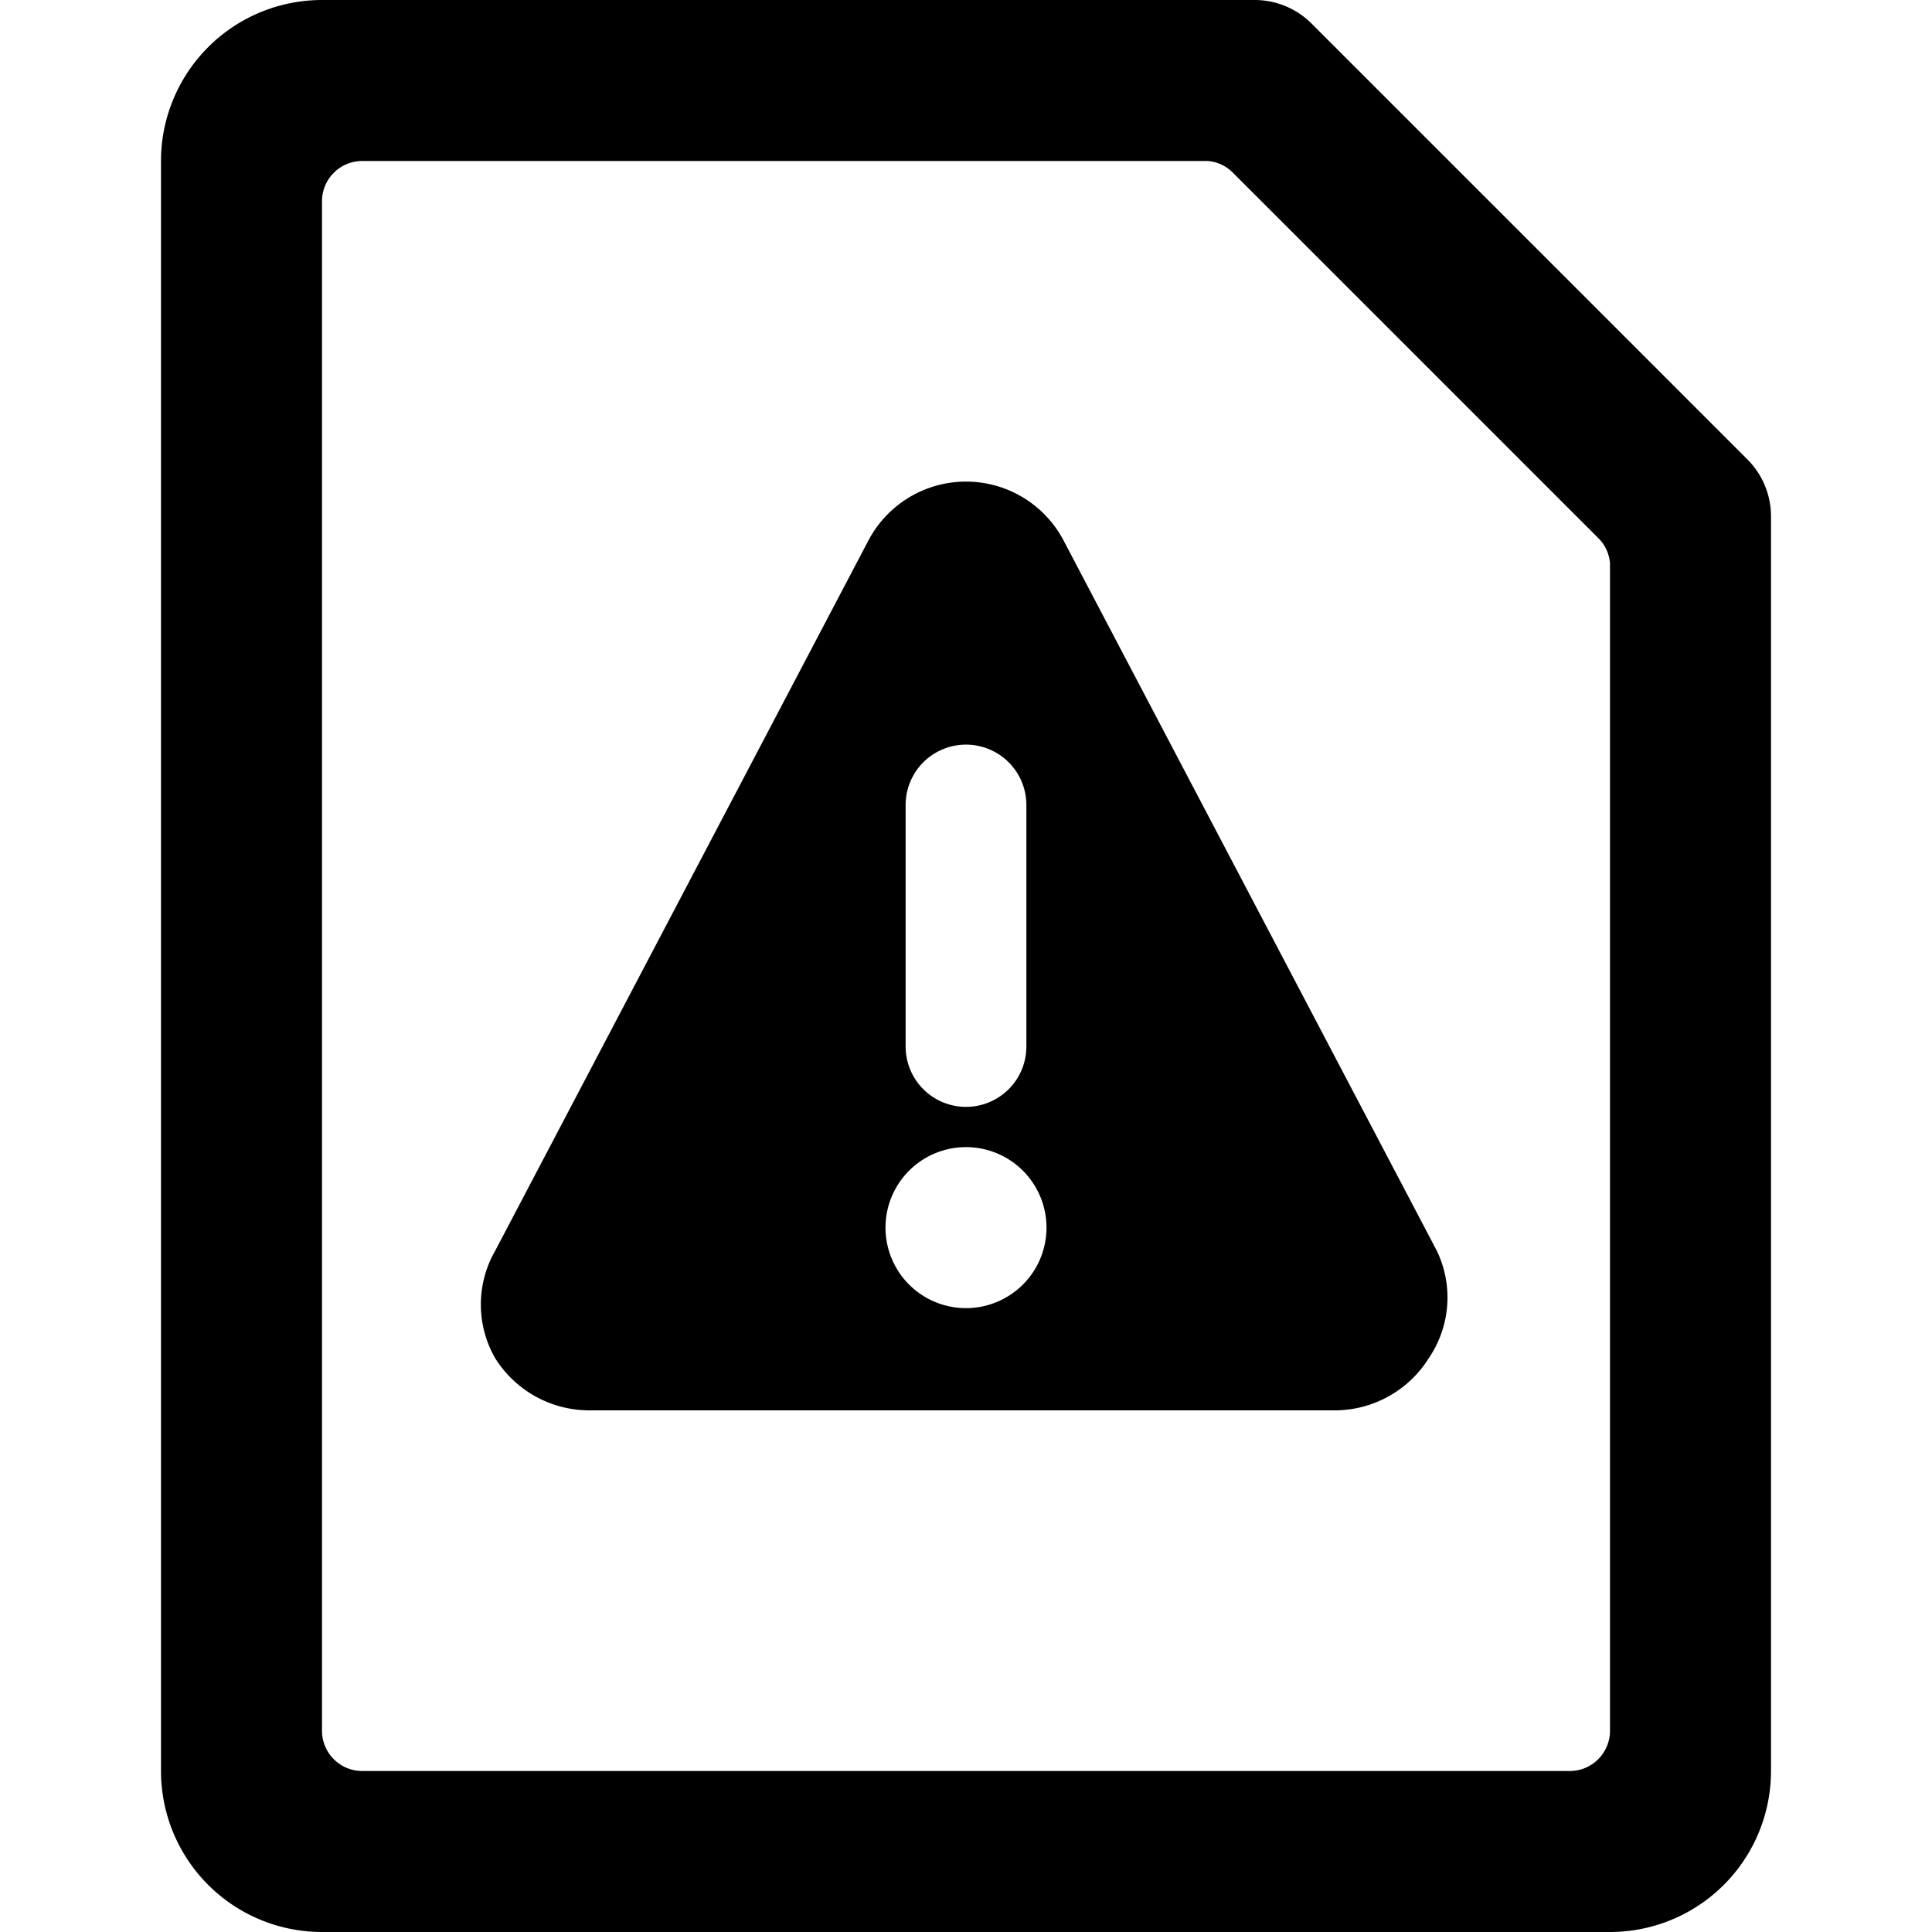
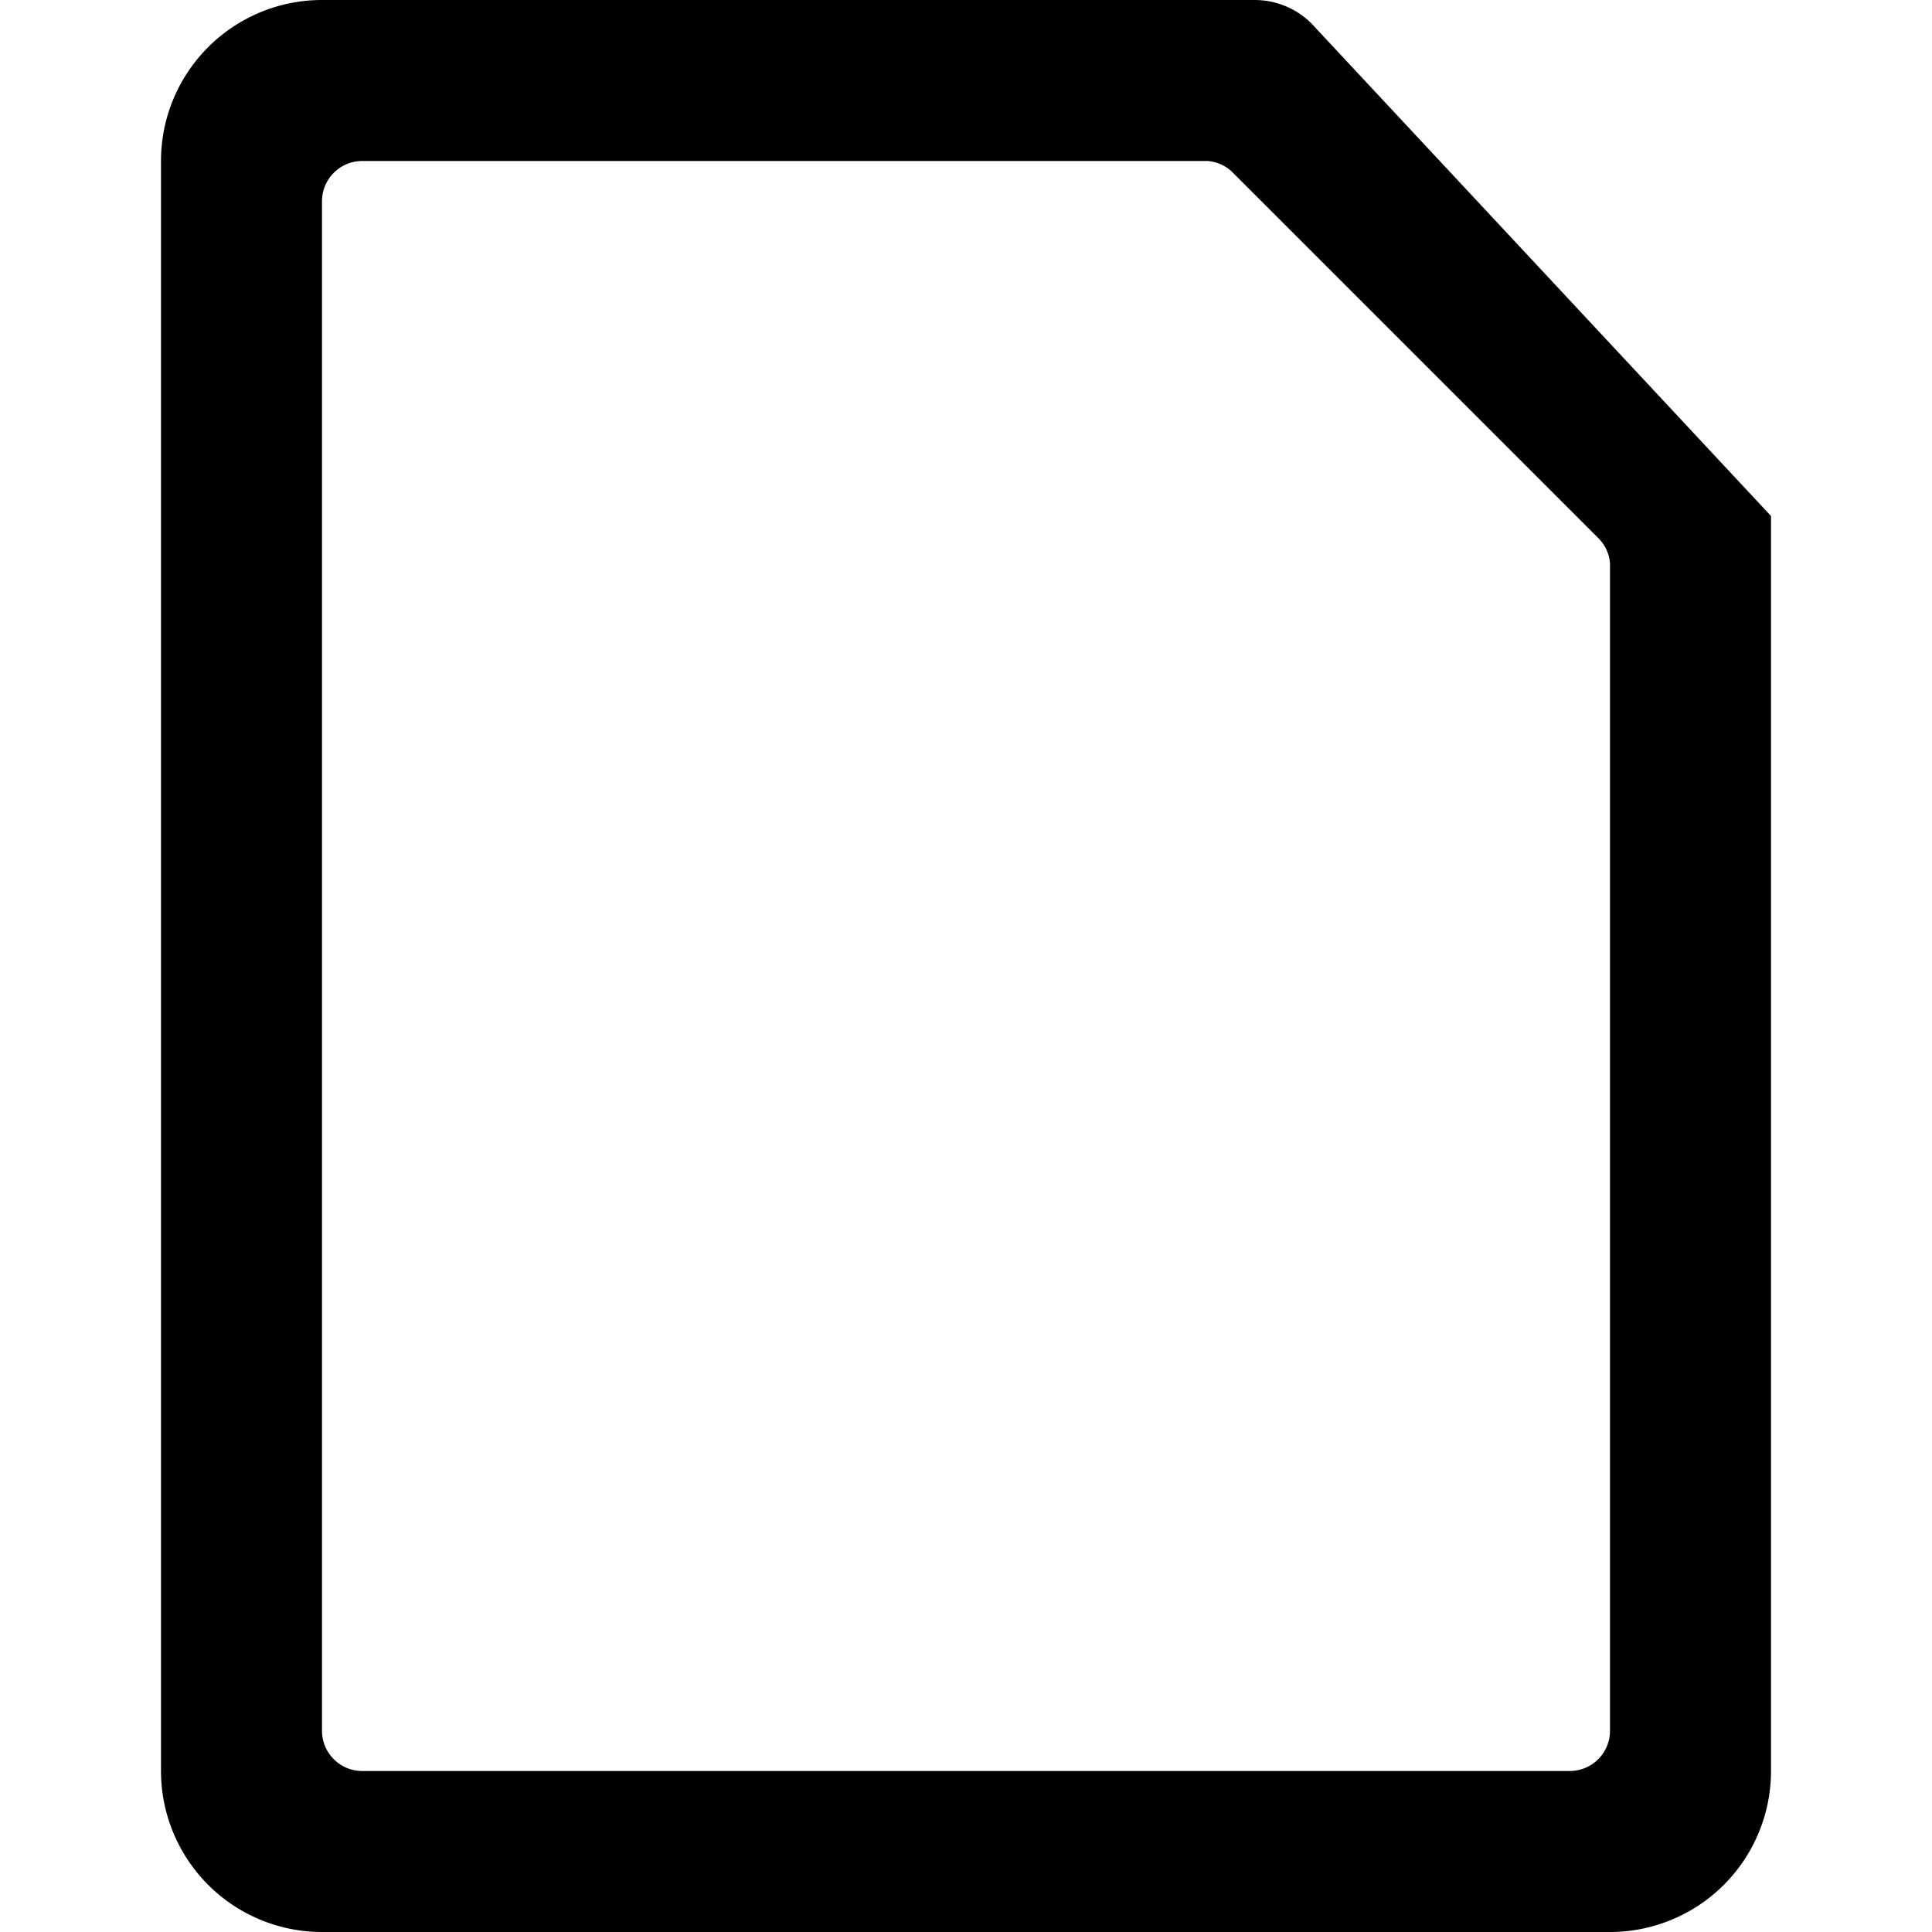
<svg xmlns="http://www.w3.org/2000/svg" viewBox="0 0 24 24">
  <g>
-     <path d="m17.85 15.54 -4.64 -8.83a1.37 1.37 0 0 0 -2.42 0l-4.64 8.83a1.34 1.34 0 0 0 0 1.33 1.38 1.38 0 0 0 1.17 0.65h9.26a1.38 1.38 0 0 0 1.17 -0.65 1.34 1.34 0 0 0 0.1 -1.33ZM11.25 10a0.75 0.75 0 0 1 1.5 0v3a0.75 0.75 0 0 1 -1.5 0Zm0.75 6.25a1 1 0 1 1 1 -1 1 1 0 0 1 -1 1Z" fill="#000000" stroke-width="1" />
-     <path d="m15.32 2.15 4.53 4.53A0.49 0.49 0 0 1 20 7v14.5a0.5 0.5 0 0 1 -0.5 0.5h-15a0.5 0.5 0 0 1 -0.5 -0.5v-19a0.5 0.5 0 0 1 0.5 -0.5H15a0.49 0.49 0 0 1 0.32 0.15ZM15.59 0H4a2 2 0 0 0 -2 2v20a2 2 0 0 0 2 2h16a2 2 0 0 0 2 -2V6.41a1 1 0 0 0 -0.29 -0.7L16.29 0.29a1 1 0 0 0 -0.7 -0.29Z" fill="#000000" stroke-width="1" />
+     <path d="m15.32 2.15 4.53 4.53A0.49 0.49 0 0 1 20 7v14.5a0.5 0.5 0 0 1 -0.5 0.5h-15a0.5 0.5 0 0 1 -0.5 -0.5v-19a0.5 0.5 0 0 1 0.5 -0.5H15a0.49 0.49 0 0 1 0.32 0.15ZM15.59 0H4a2 2 0 0 0 -2 2v20a2 2 0 0 0 2 2h16a2 2 0 0 0 2 -2V6.41L16.29 0.29a1 1 0 0 0 -0.7 -0.29Z" fill="#000000" stroke-width="1" />
  </g>
</svg>